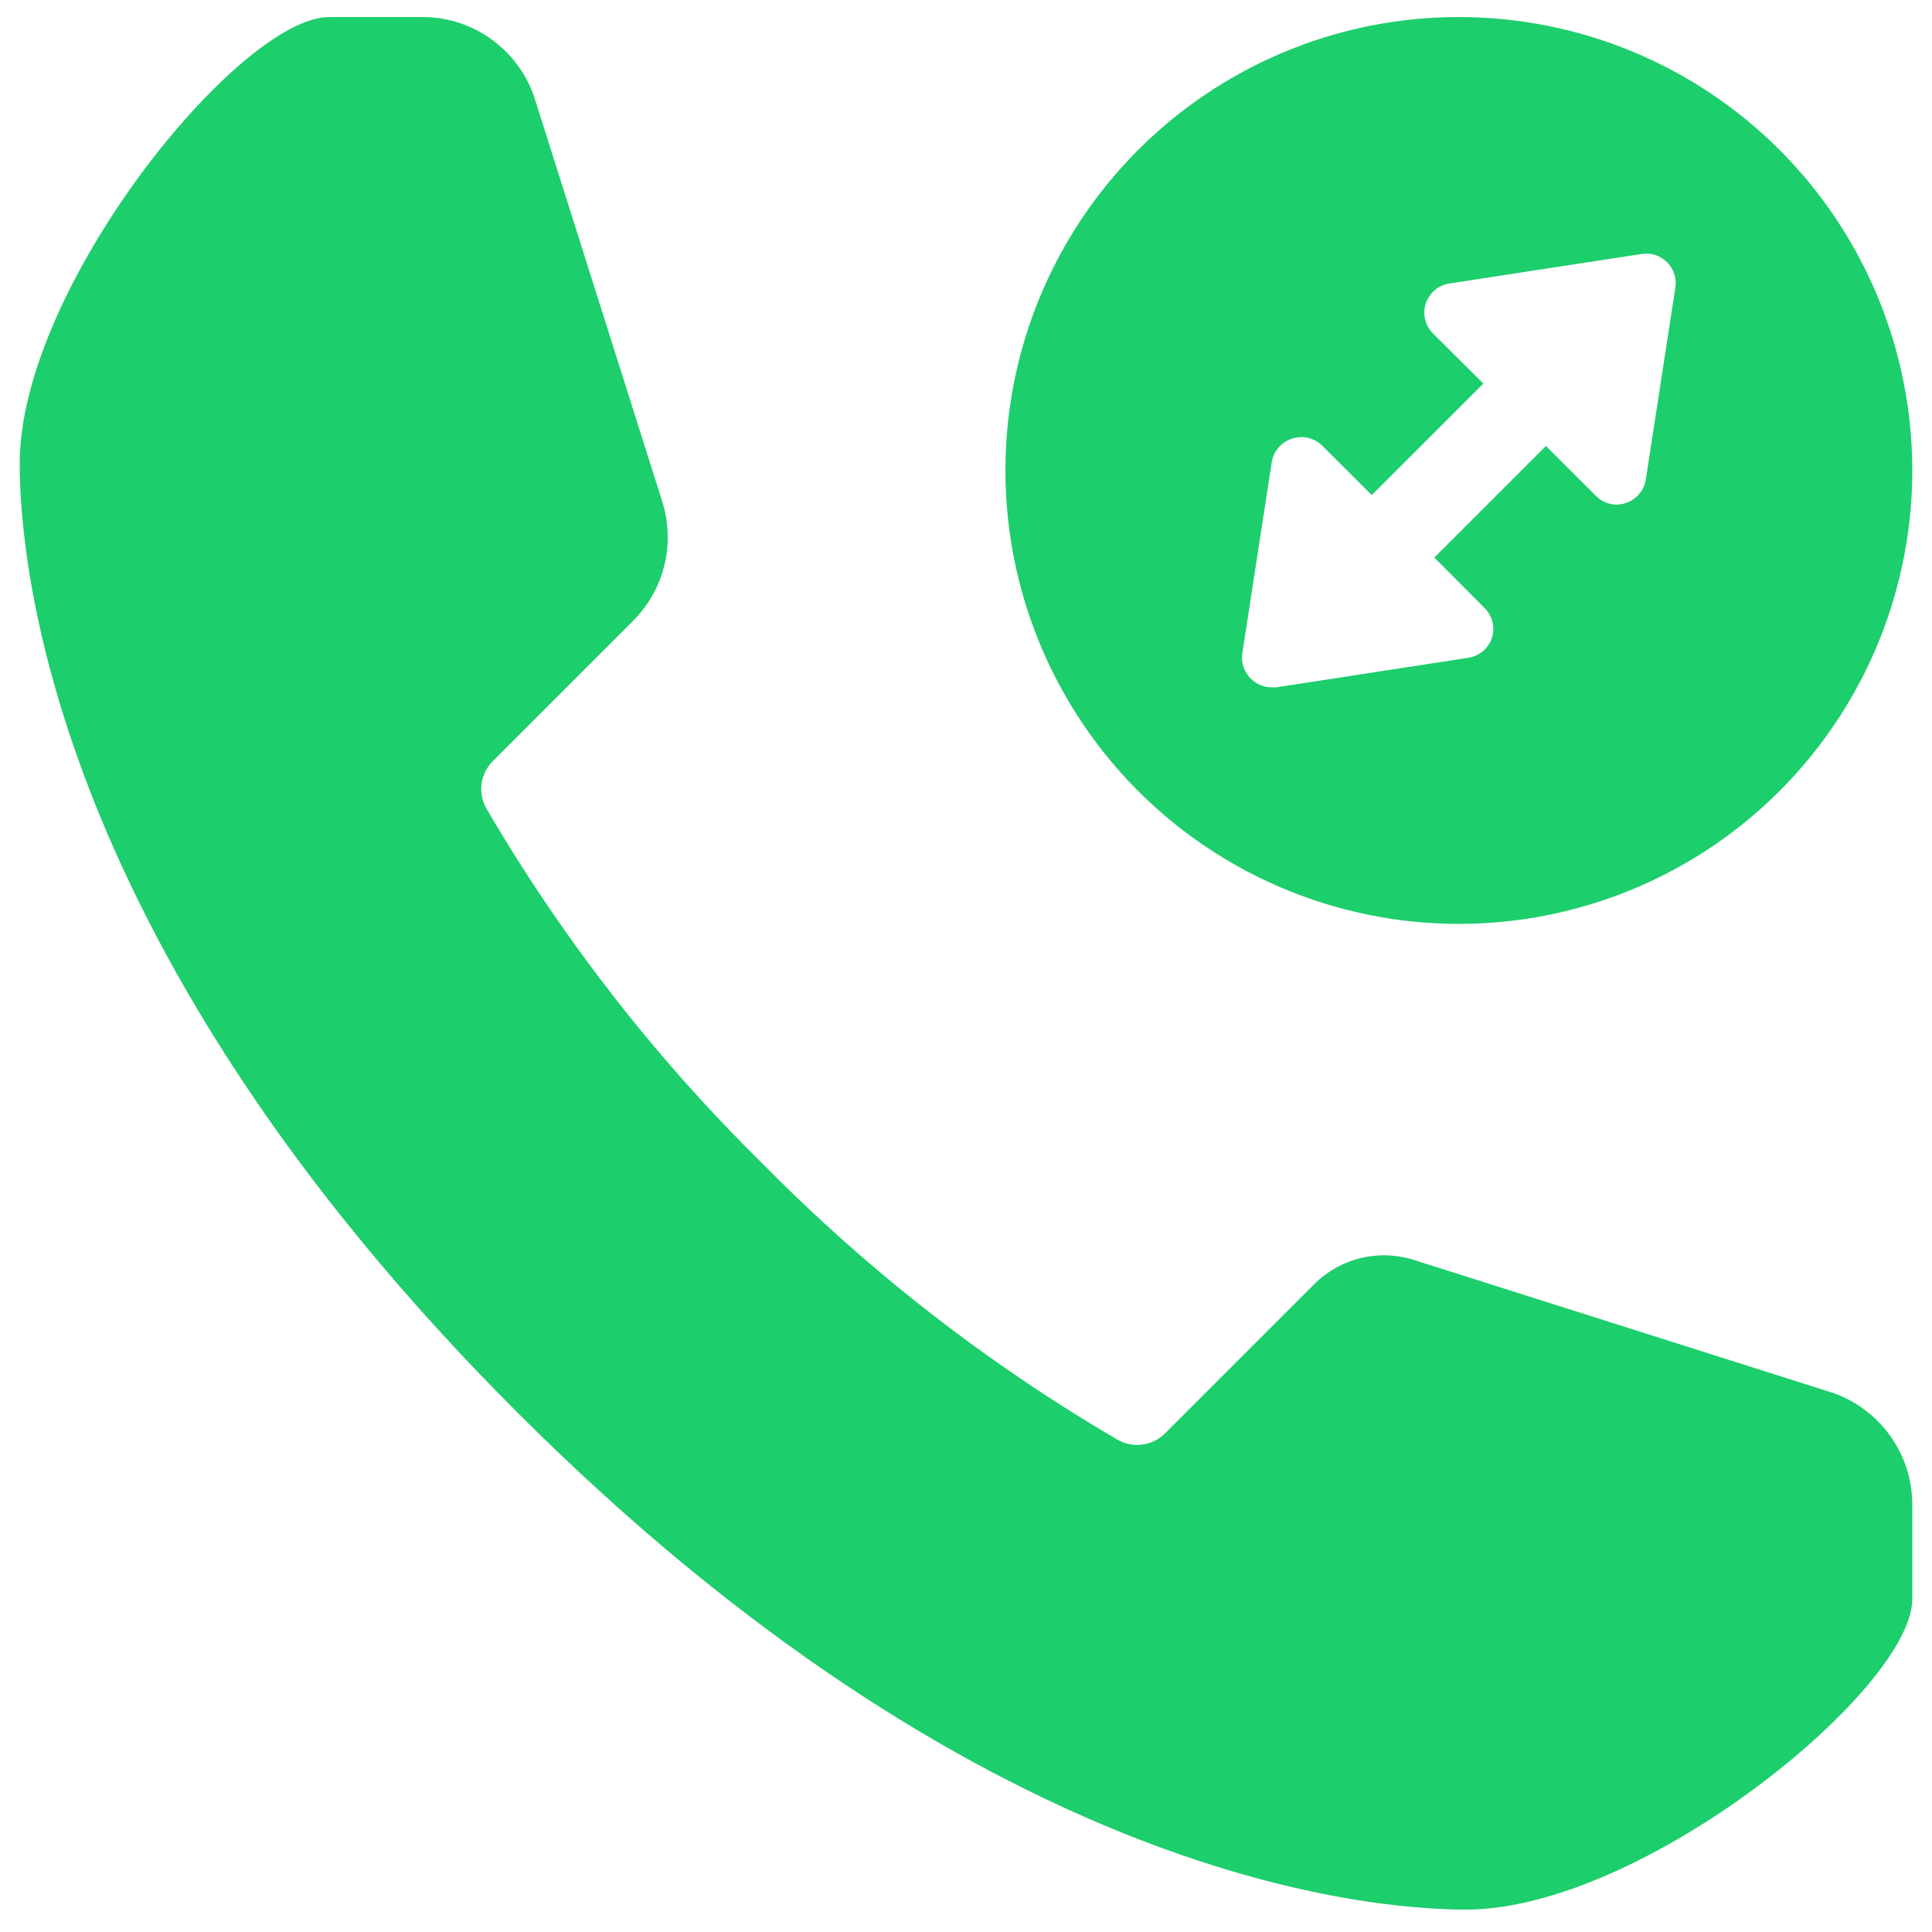
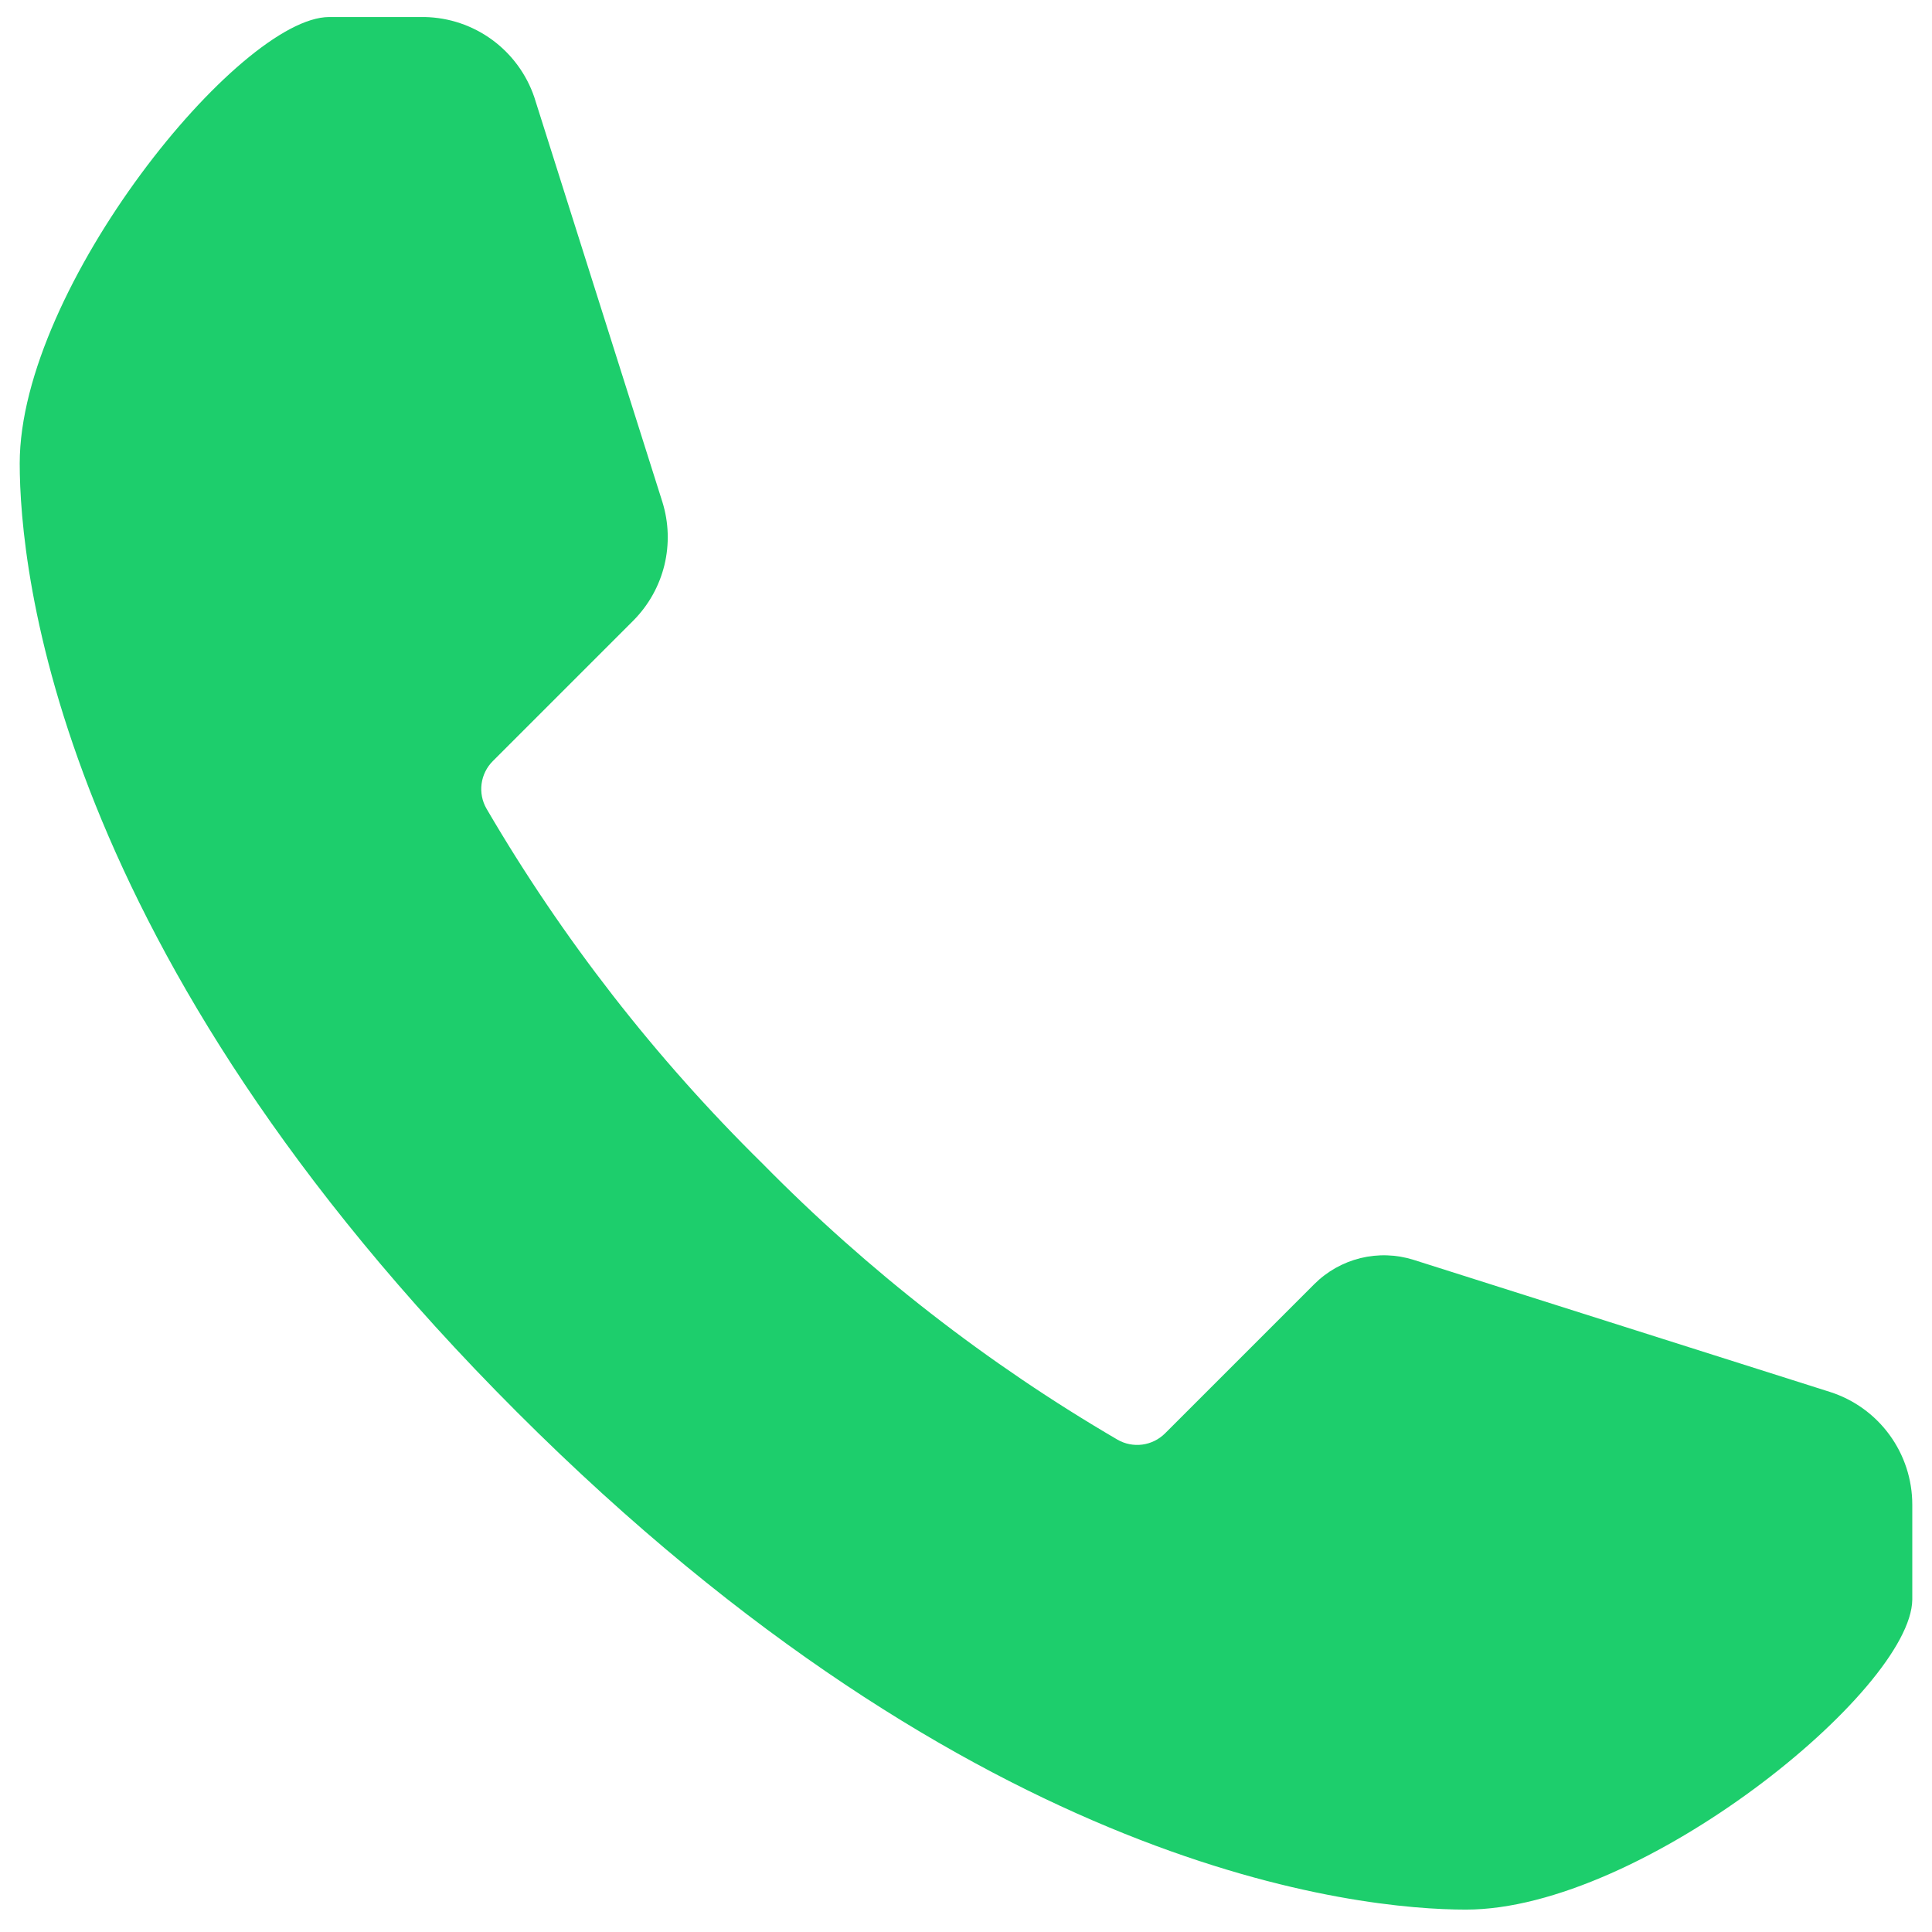
<svg xmlns="http://www.w3.org/2000/svg" width="49" height="49" viewBox="0 0 49 49" fill="none">
  <path d="M46.41 35.302L35.85 31.952C35.413 31.815 34.948 31.8 34.503 31.909C34.059 32.019 33.653 32.248 33.33 32.572L29.55 36.352C29.394 36.508 29.191 36.609 28.972 36.638C28.753 36.667 28.531 36.623 28.34 36.512C25.044 34.587 22.017 32.233 19.34 29.512C16.619 26.835 14.265 23.808 12.34 20.512C12.229 20.321 12.185 20.099 12.214 19.88C12.243 19.661 12.344 19.458 12.5 19.302L16.07 15.732C16.452 15.345 16.722 14.861 16.851 14.333C16.979 13.805 16.962 13.251 16.8 12.732L13.55 2.462C13.351 1.879 12.977 1.372 12.48 1.008C11.983 0.645 11.386 0.444 10.77 0.432H8.35C6.07 0.432 0.5 7.292 0.5 11.752C0.5 14.442 1.41 24.112 13.11 35.812C24.81 47.512 34.5 48.432 37.18 48.432C41.64 48.432 48.47 42.862 48.5 40.572V38.162C48.5 37.525 48.298 36.905 47.922 36.391C47.546 35.876 47.017 35.495 46.41 35.302V35.302Z" fill="#1DCE6C" />
-   <path fill-rule="evenodd" clip-rule="evenodd" d="M37 0.432C34.725 0.432 32.502 1.106 30.611 2.37C28.72 3.634 27.246 5.43 26.375 7.531C25.505 9.632 25.277 11.945 25.721 14.175C26.165 16.406 27.26 18.455 28.868 20.064C30.477 21.672 32.526 22.767 34.757 23.211C36.987 23.655 39.3 23.427 41.401 22.556C43.502 21.686 45.298 20.212 46.562 18.321C47.825 16.43 48.5 14.206 48.5 11.932C48.5 8.882 47.288 5.957 45.132 3.8C42.975 1.643 40.05 0.432 37 0.432ZM39.207 11.312L40.464 12.563C40.532 12.635 40.613 12.693 40.704 12.734C40.795 12.774 40.892 12.796 40.992 12.798C41.071 12.799 41.149 12.787 41.224 12.761C41.357 12.719 41.477 12.641 41.568 12.536C41.659 12.43 41.719 12.301 41.741 12.163L42.49 7.302C42.509 7.185 42.501 7.064 42.464 6.951C42.428 6.838 42.365 6.735 42.281 6.651C42.196 6.567 42.093 6.504 41.98 6.468C41.866 6.431 41.746 6.423 41.628 6.442L36.759 7.19C36.622 7.211 36.494 7.269 36.389 7.359C36.283 7.448 36.205 7.565 36.161 7.696C36.118 7.827 36.113 7.968 36.145 8.102C36.177 8.237 36.246 8.36 36.343 8.457L37.621 9.729L34.791 12.556L33.535 11.304C33.438 11.208 33.318 11.141 33.186 11.108C33.054 11.076 32.915 11.08 32.785 11.12C32.652 11.159 32.532 11.234 32.438 11.337C32.345 11.441 32.282 11.568 32.257 11.704L31.508 16.571C31.491 16.687 31.501 16.805 31.538 16.916C31.576 17.027 31.638 17.128 31.721 17.211C31.792 17.282 31.875 17.337 31.967 17.375C32.059 17.413 32.158 17.432 32.257 17.432H32.37L37.24 16.683C37.377 16.662 37.506 16.604 37.612 16.514C37.718 16.424 37.797 16.306 37.84 16.174C37.88 16.044 37.884 15.906 37.852 15.774C37.819 15.642 37.752 15.522 37.656 15.425L36.378 14.141L39.207 11.312Z" fill="#1DCE6C" />
</svg>